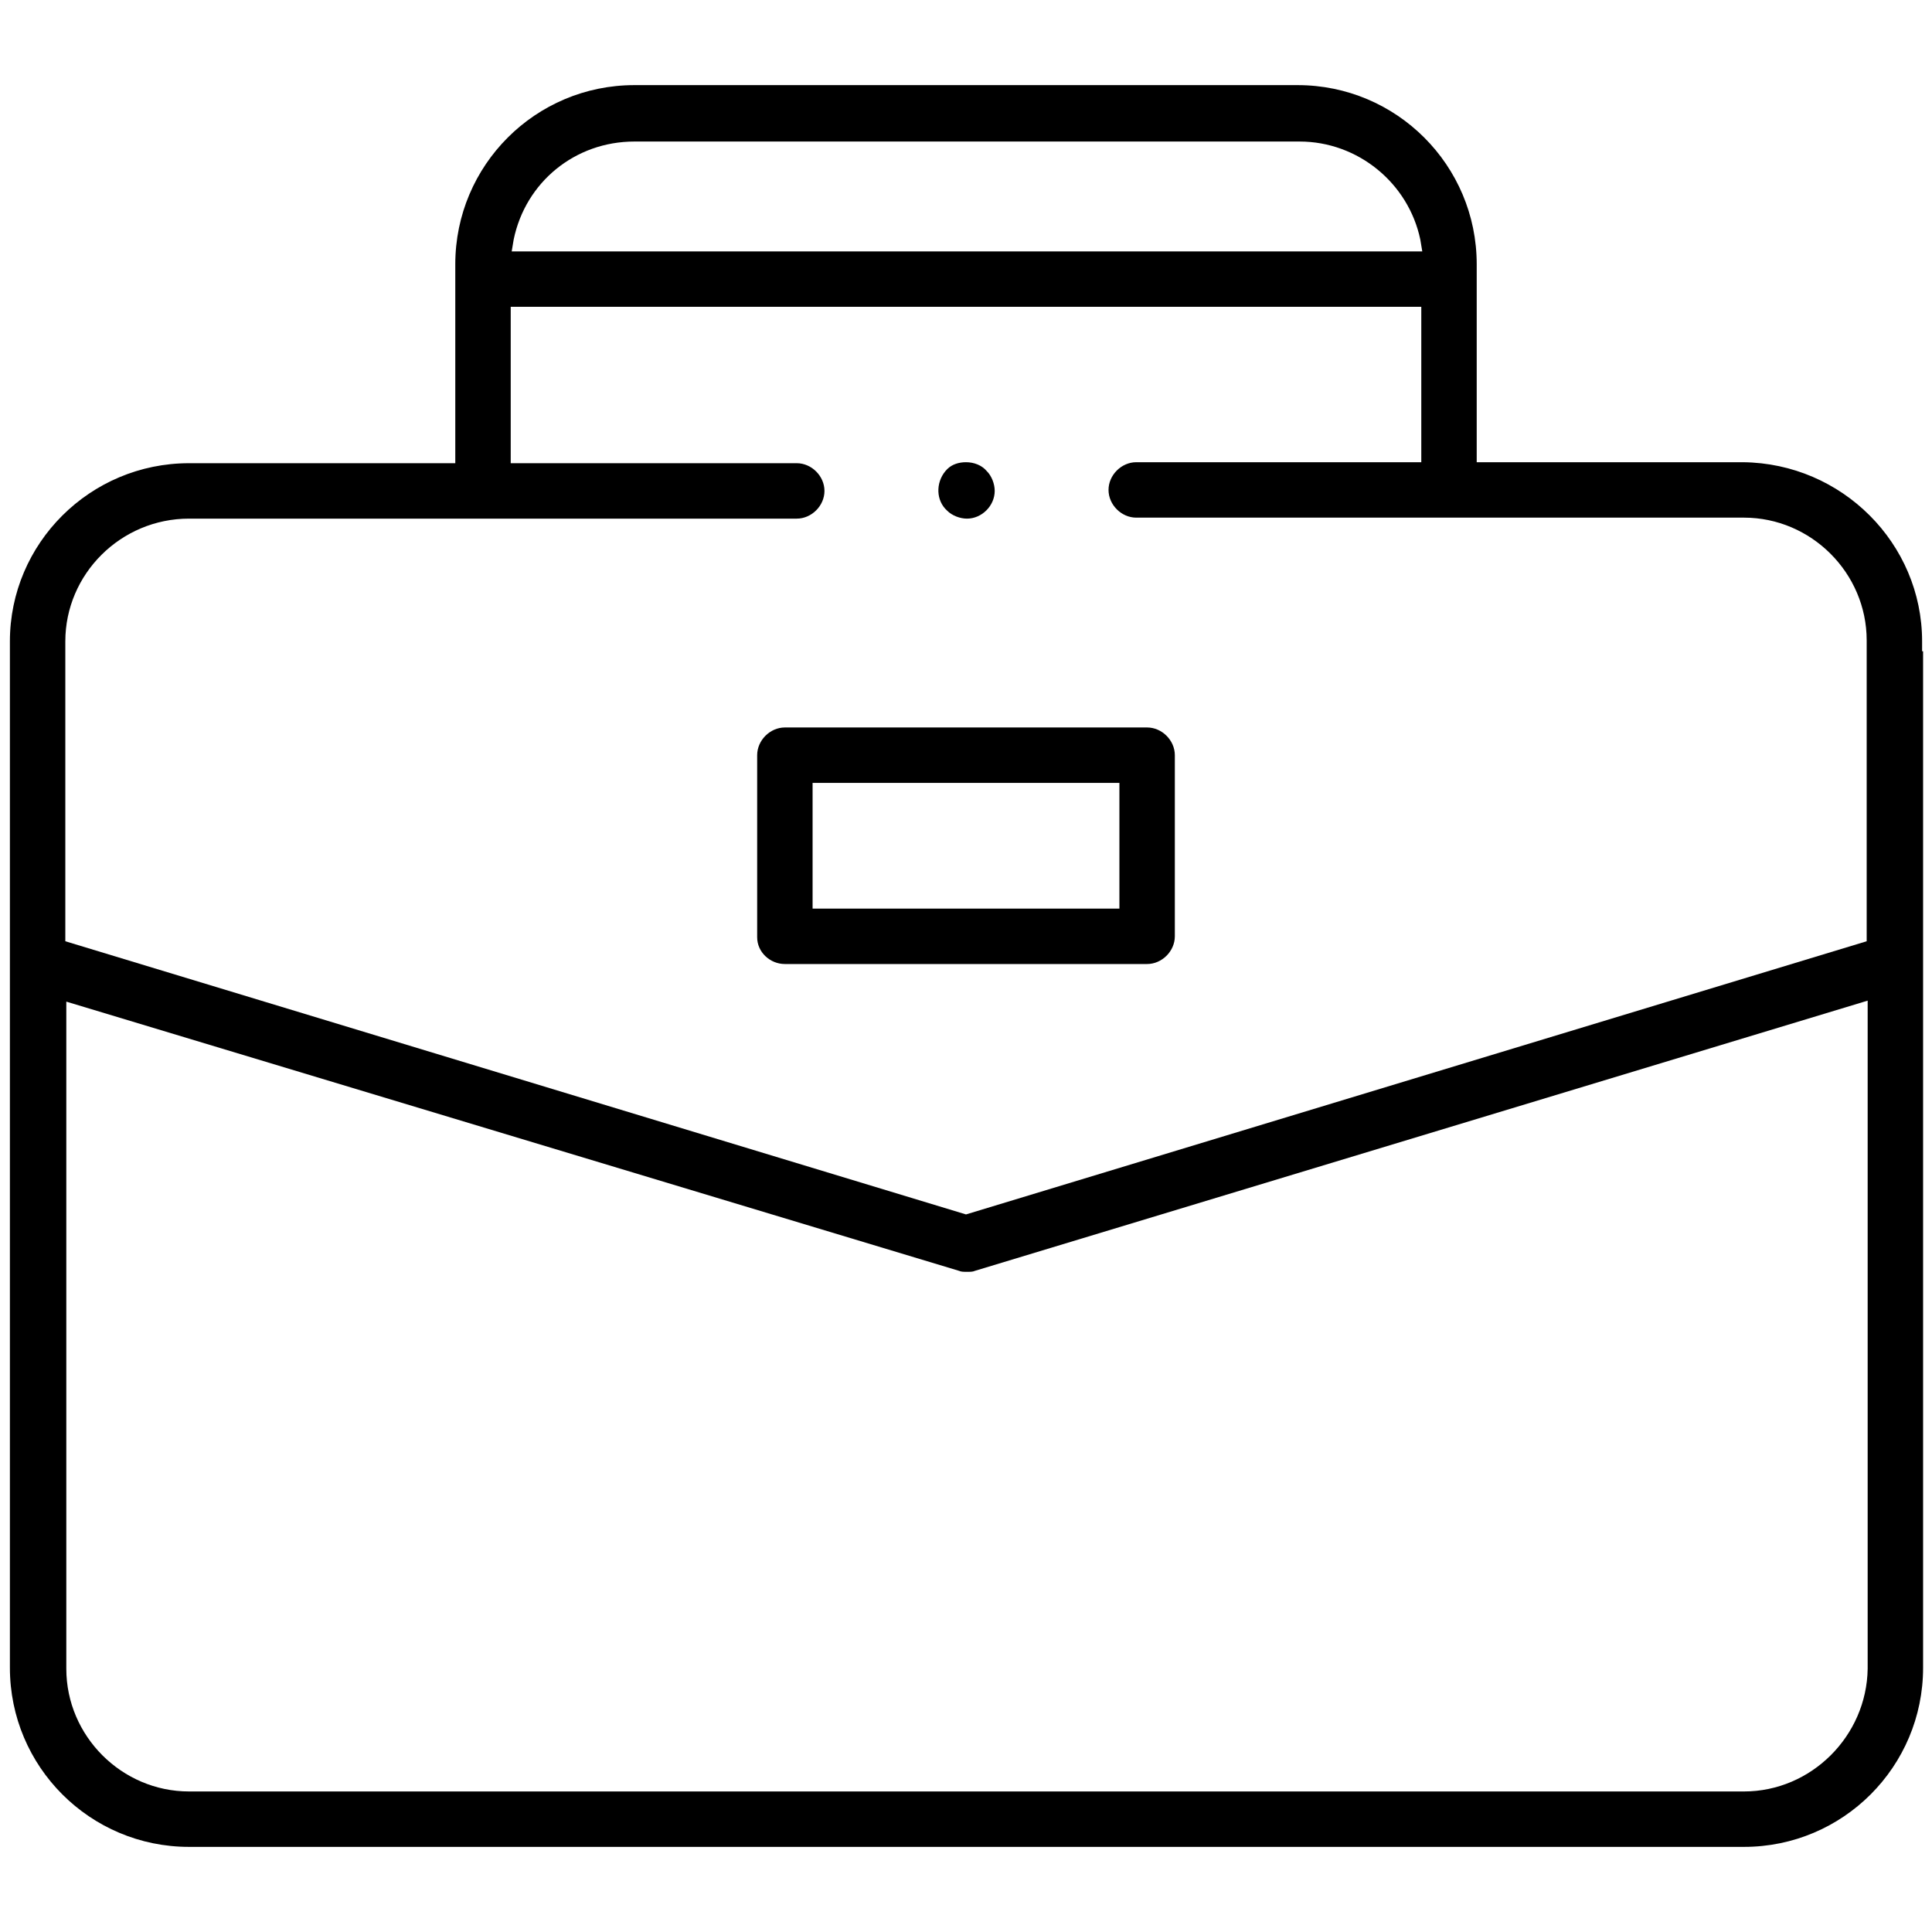
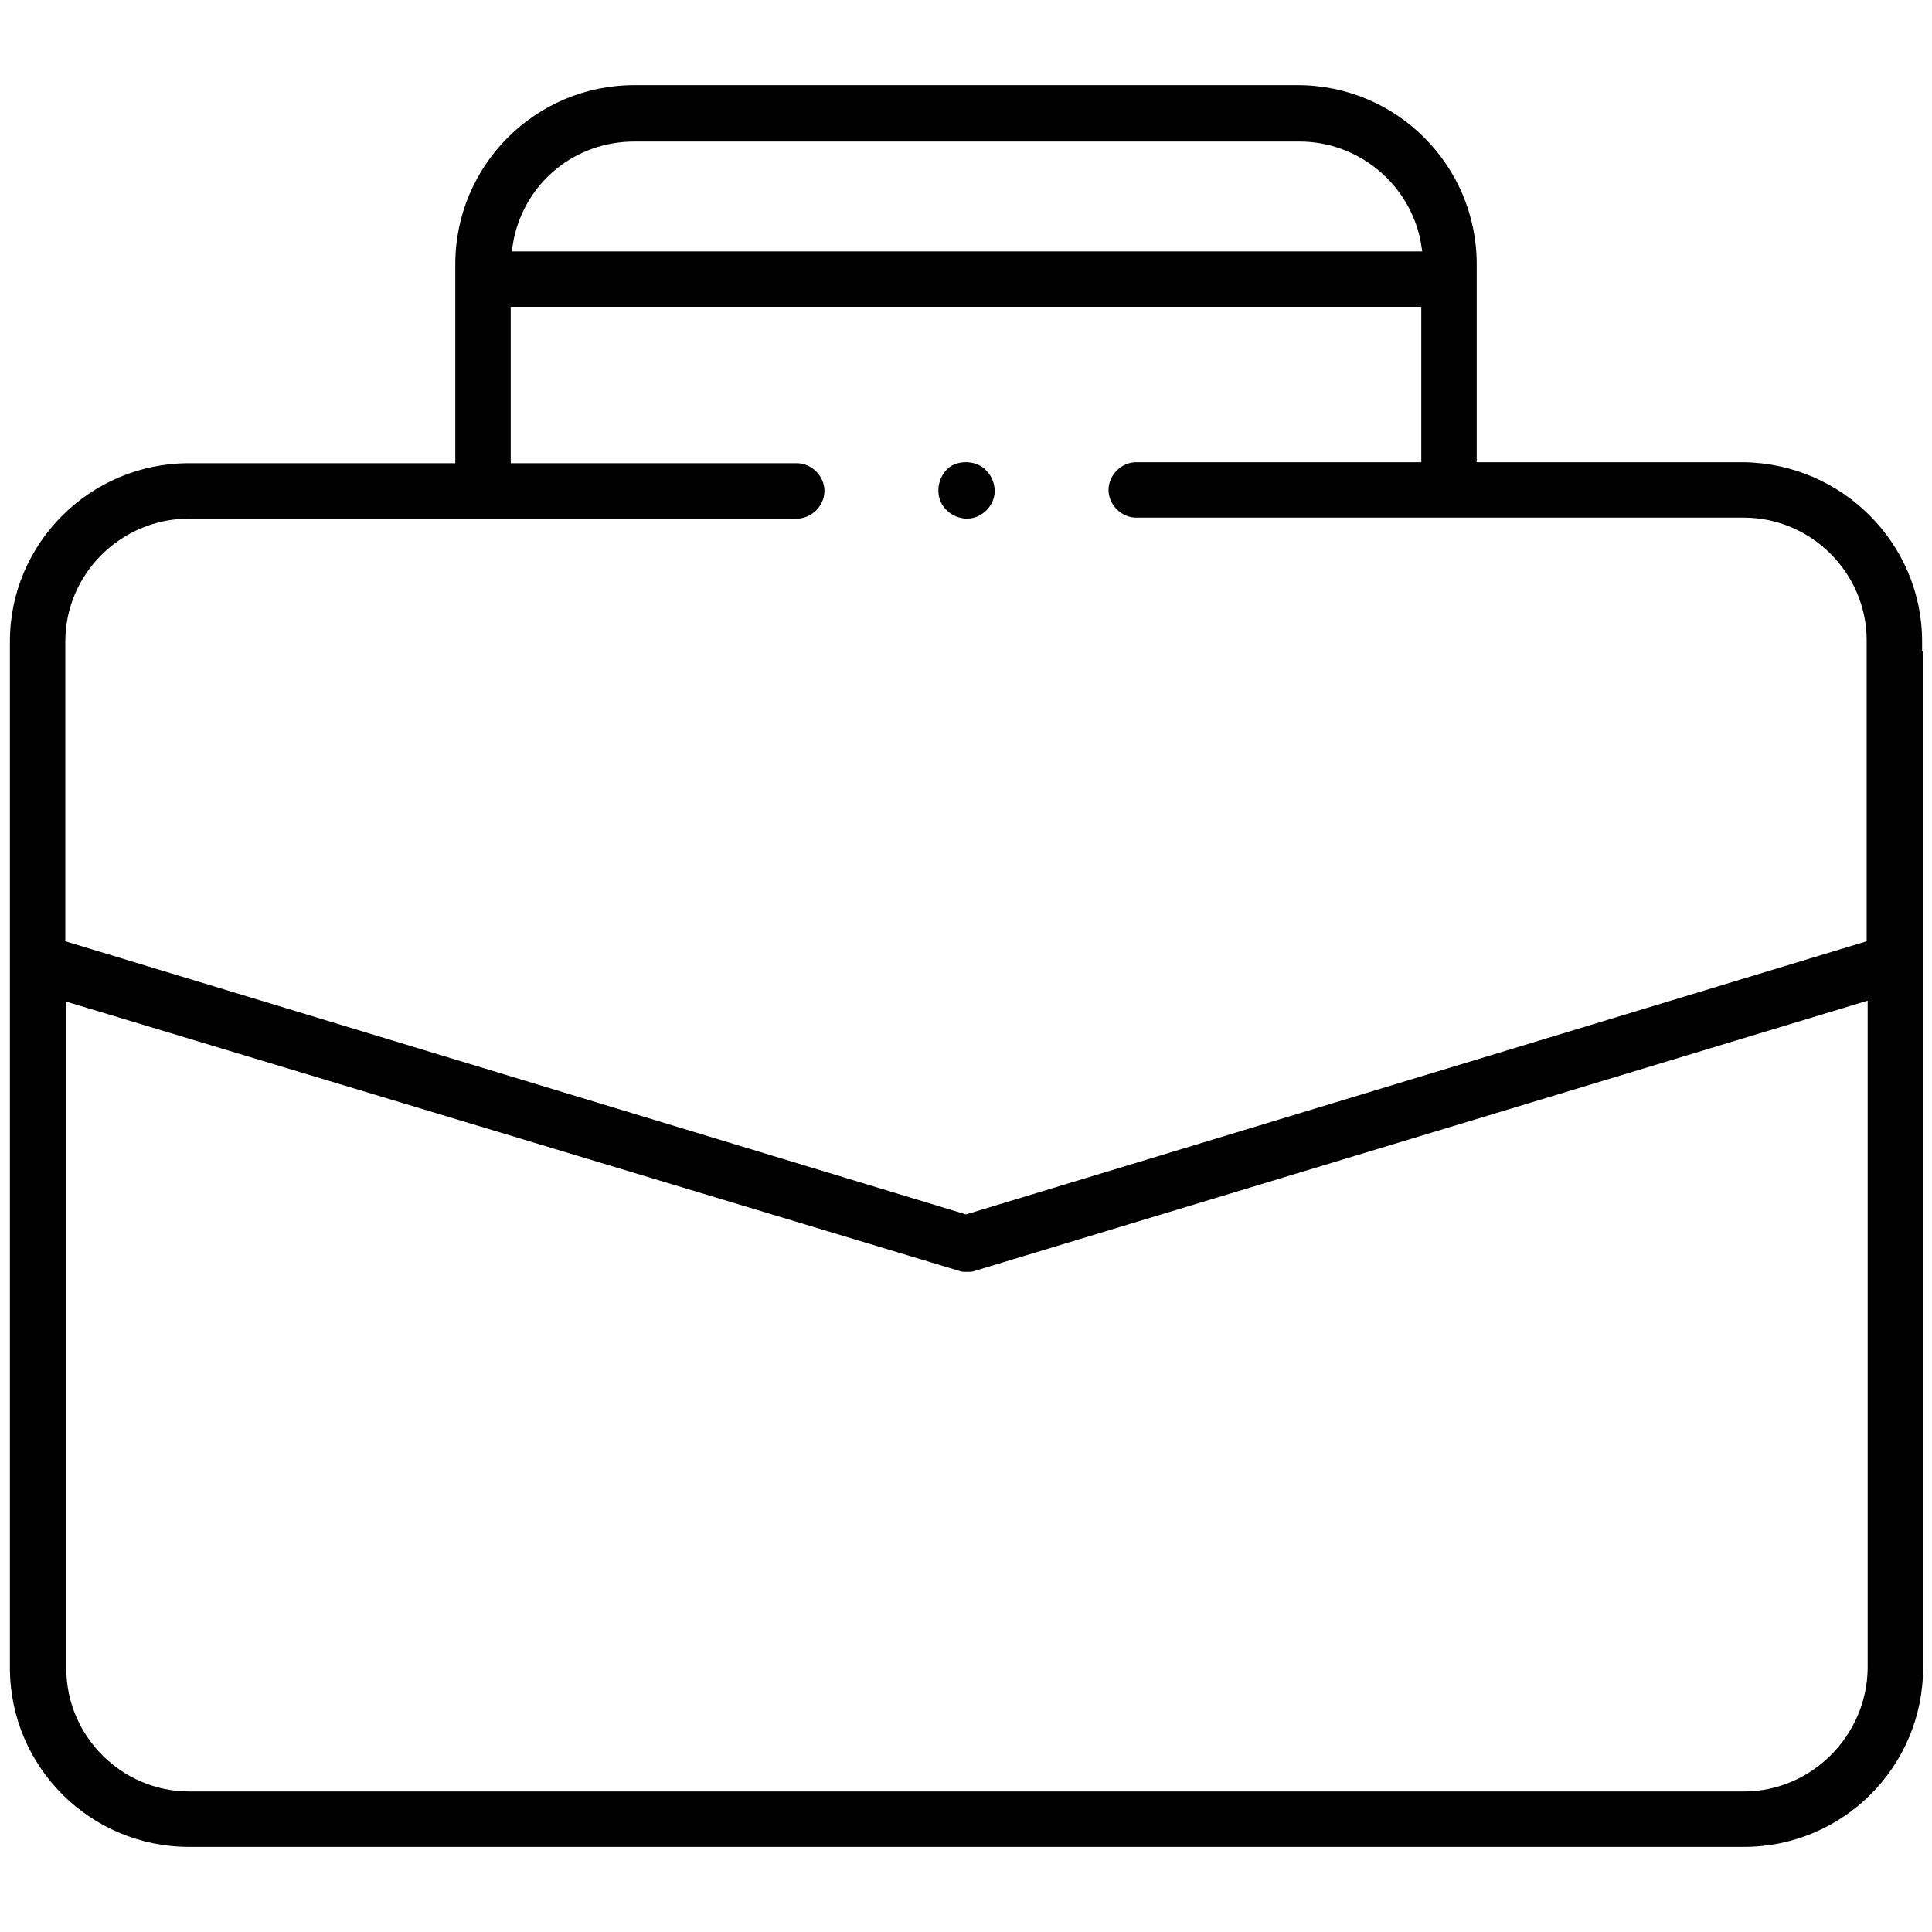
<svg xmlns="http://www.w3.org/2000/svg" version="1.1" id="Layer_1" x="0px" y="0px" viewBox="0 0 195.2 195.2" style="enable-background:new 0 0 195.2 195.2;" xml:space="preserve">
  <path d="M19.1,186.6c-10,0-18.1-8.1-18.1-18.1V64.8c0-9.9,8.1-18,18.1-18H46V26.7c0-10,8.1-18.1,18.1-18.1h67  c10,0,18.1,8.1,18.1,18.1v20h26.9c10,0.1,18.1,8.2,18.1,18.1v1h0.1v102.7c0,10-8.1,18.1-18.1,18.1H19.1z M6.7,168.6  c0,6.8,5.6,12.4,12.4,12.4h157.1c6.8,0,12.4-5.6,12.5-12.4v-67.5l-90.2,27.3c-0.2,0.1-0.5,0.1-0.8,0.1c-0.3,0-0.6,0-0.8-0.1  L6.7,101.2V168.6z M19.1,52.4c-6.9,0-12.5,5.6-12.5,12.4v30.3l91,27.6l91-27.6V64.7c0-6.8-5.6-12.4-12.4-12.4h-61.4  c-1.5,0-2.8-1.3-2.8-2.8s1.3-2.8,2.8-2.8h28.8V31h-92v15.8h28.9c1.5,0,2.8,1.3,2.8,2.8s-1.3,2.8-2.8,2.8H19.1z M64.1,14.3  c-6,0-11,4.1-12.2,9.9l-0.2,1.2h92l-0.2-1.2c-1.2-5.7-6.3-9.9-12.2-9.9H64.1z" />
-   <path d="M79.3,97.4c-1.5,0-2.8-1.2-2.8-2.7V76.3c0-1.5,1.3-2.8,2.8-2.8h36.6c1.5,0,2.8,1.3,2.8,2.8v18.3c0,1.5-1.3,2.8-2.8,2.8H79.3  z M82.1,91.8h31V79.1h-31V91.8z" />
  <path d="M97.7,52.4c-0.7,0-1.5-0.3-2-0.8l-0.2-0.2c-1-1.1-0.9-2.9,0.2-4c0.5-0.5,1.2-0.7,1.9-0.7c0.8,0,1.6,0.3,2.1,0.9  c0.5,0.5,0.8,1.3,0.8,2C100.5,51.1,99.2,52.4,97.7,52.4z" />
</svg>